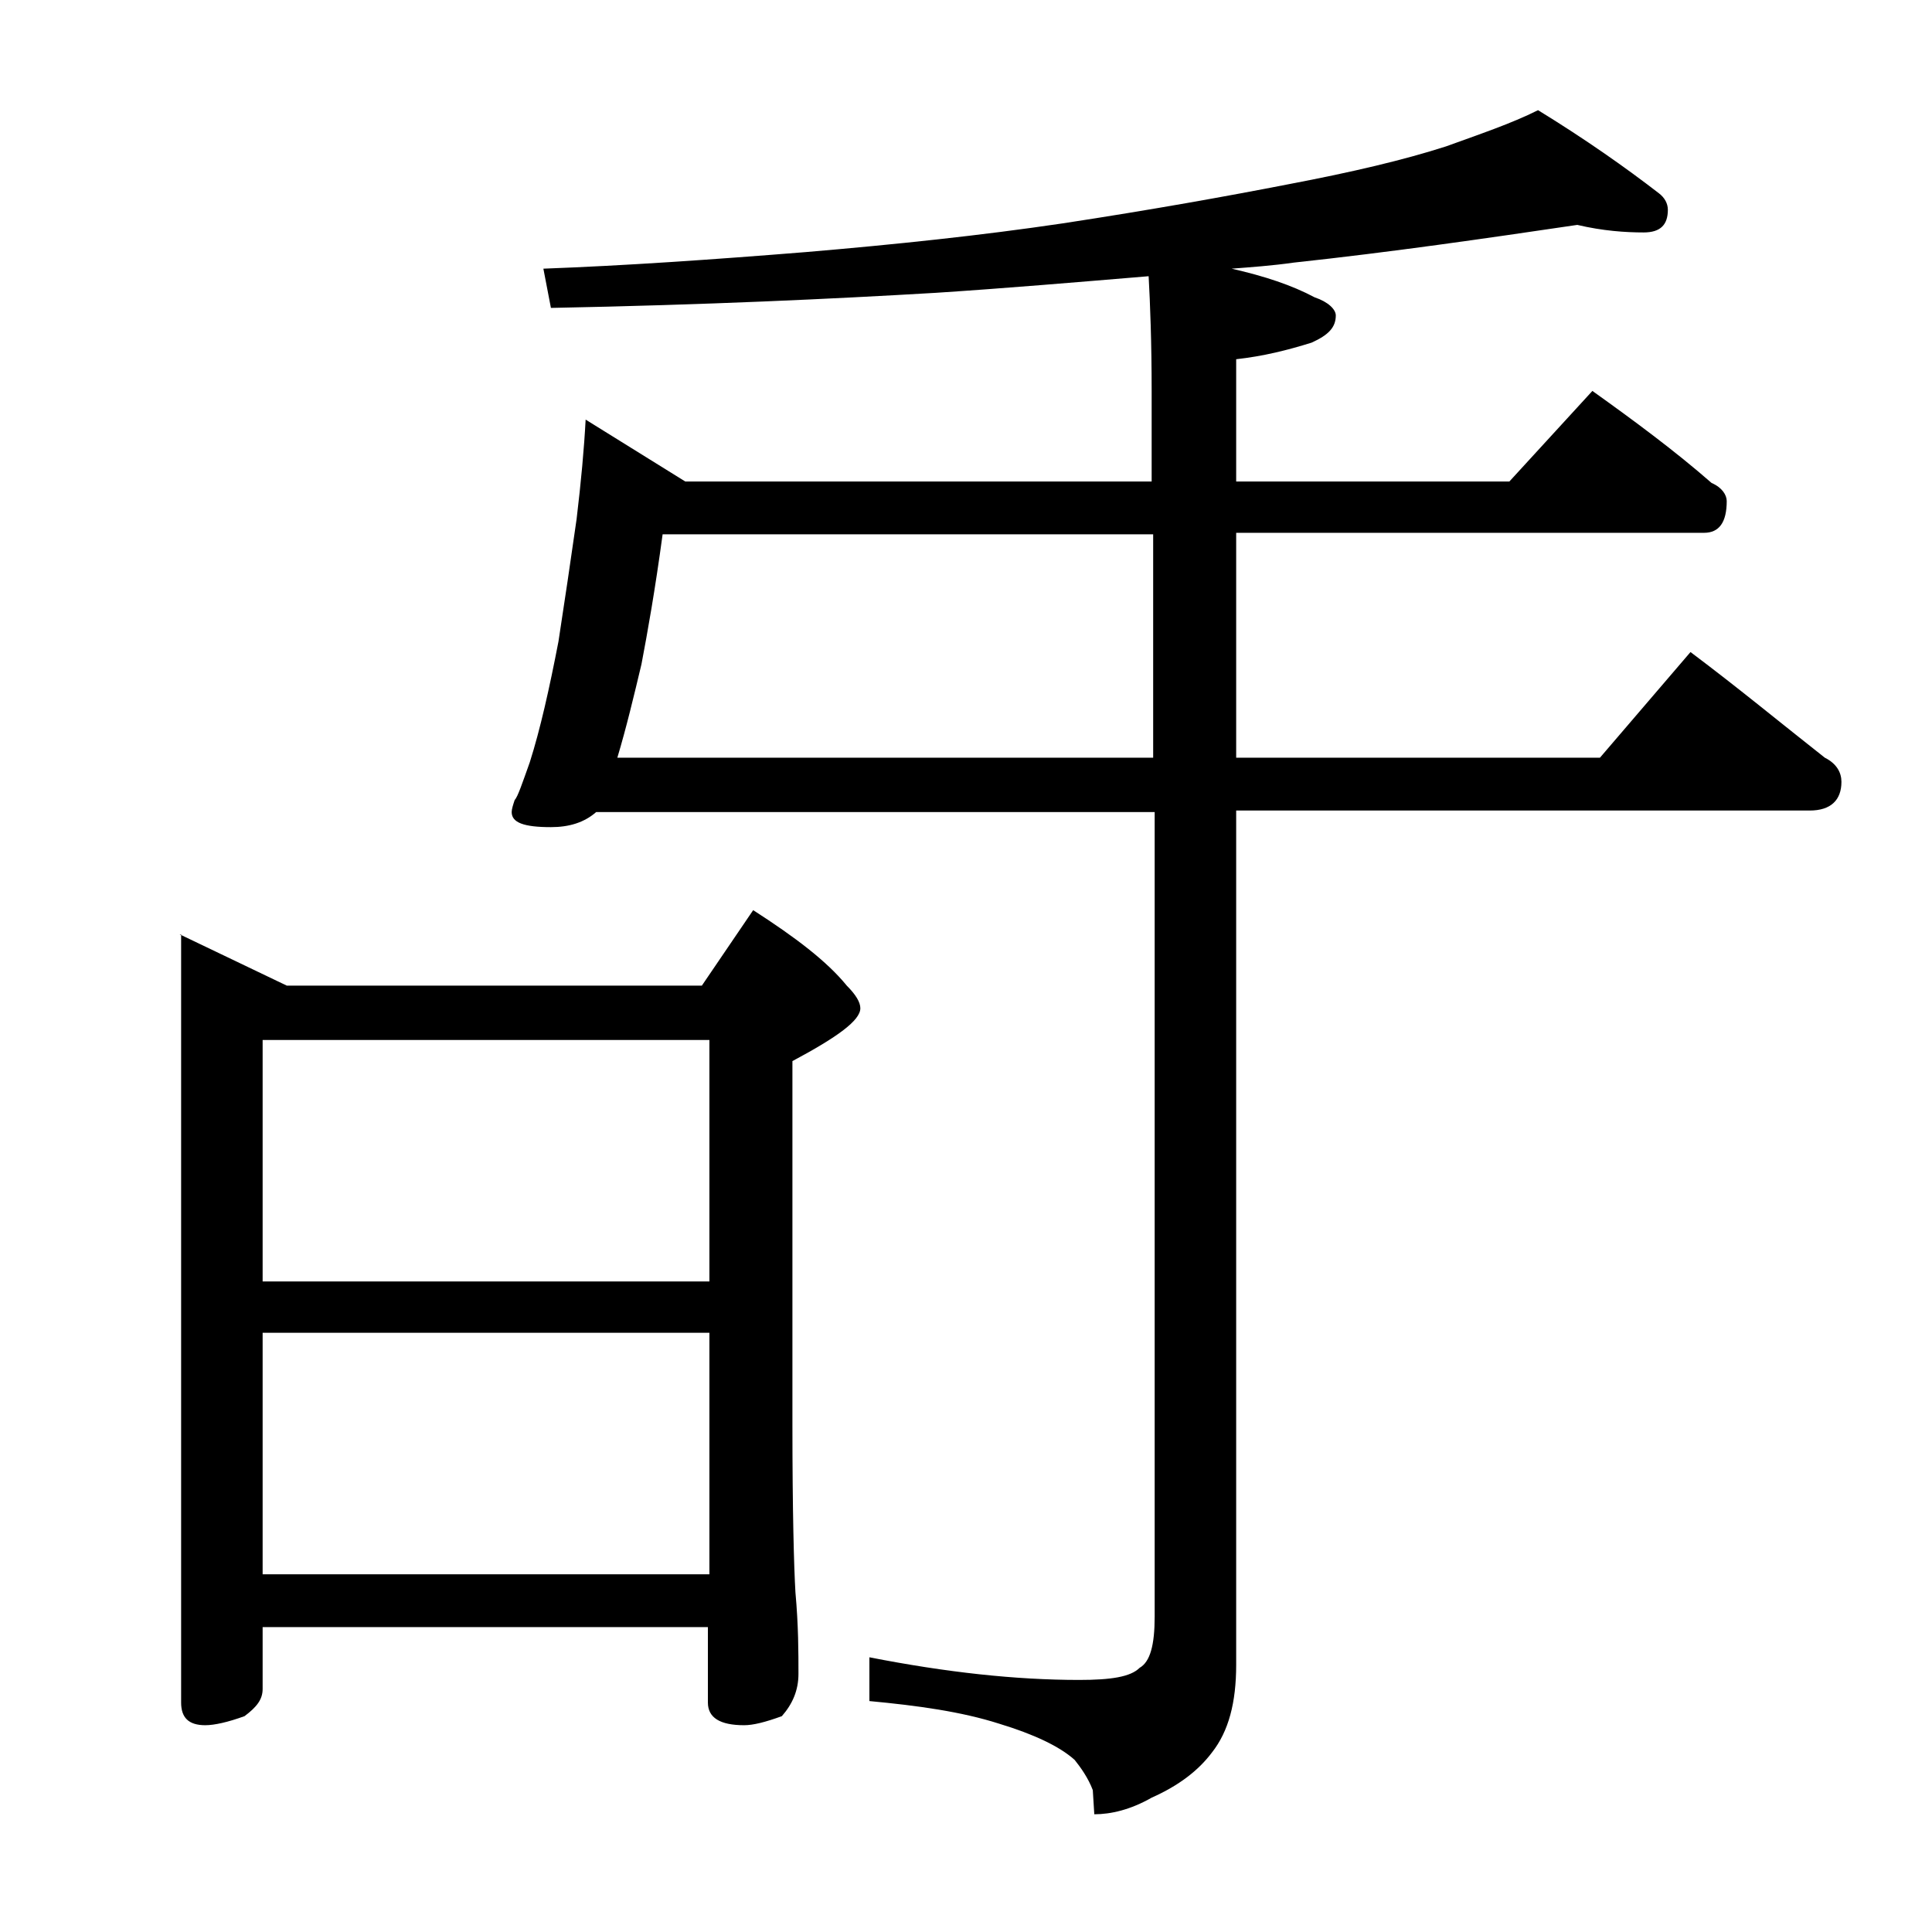
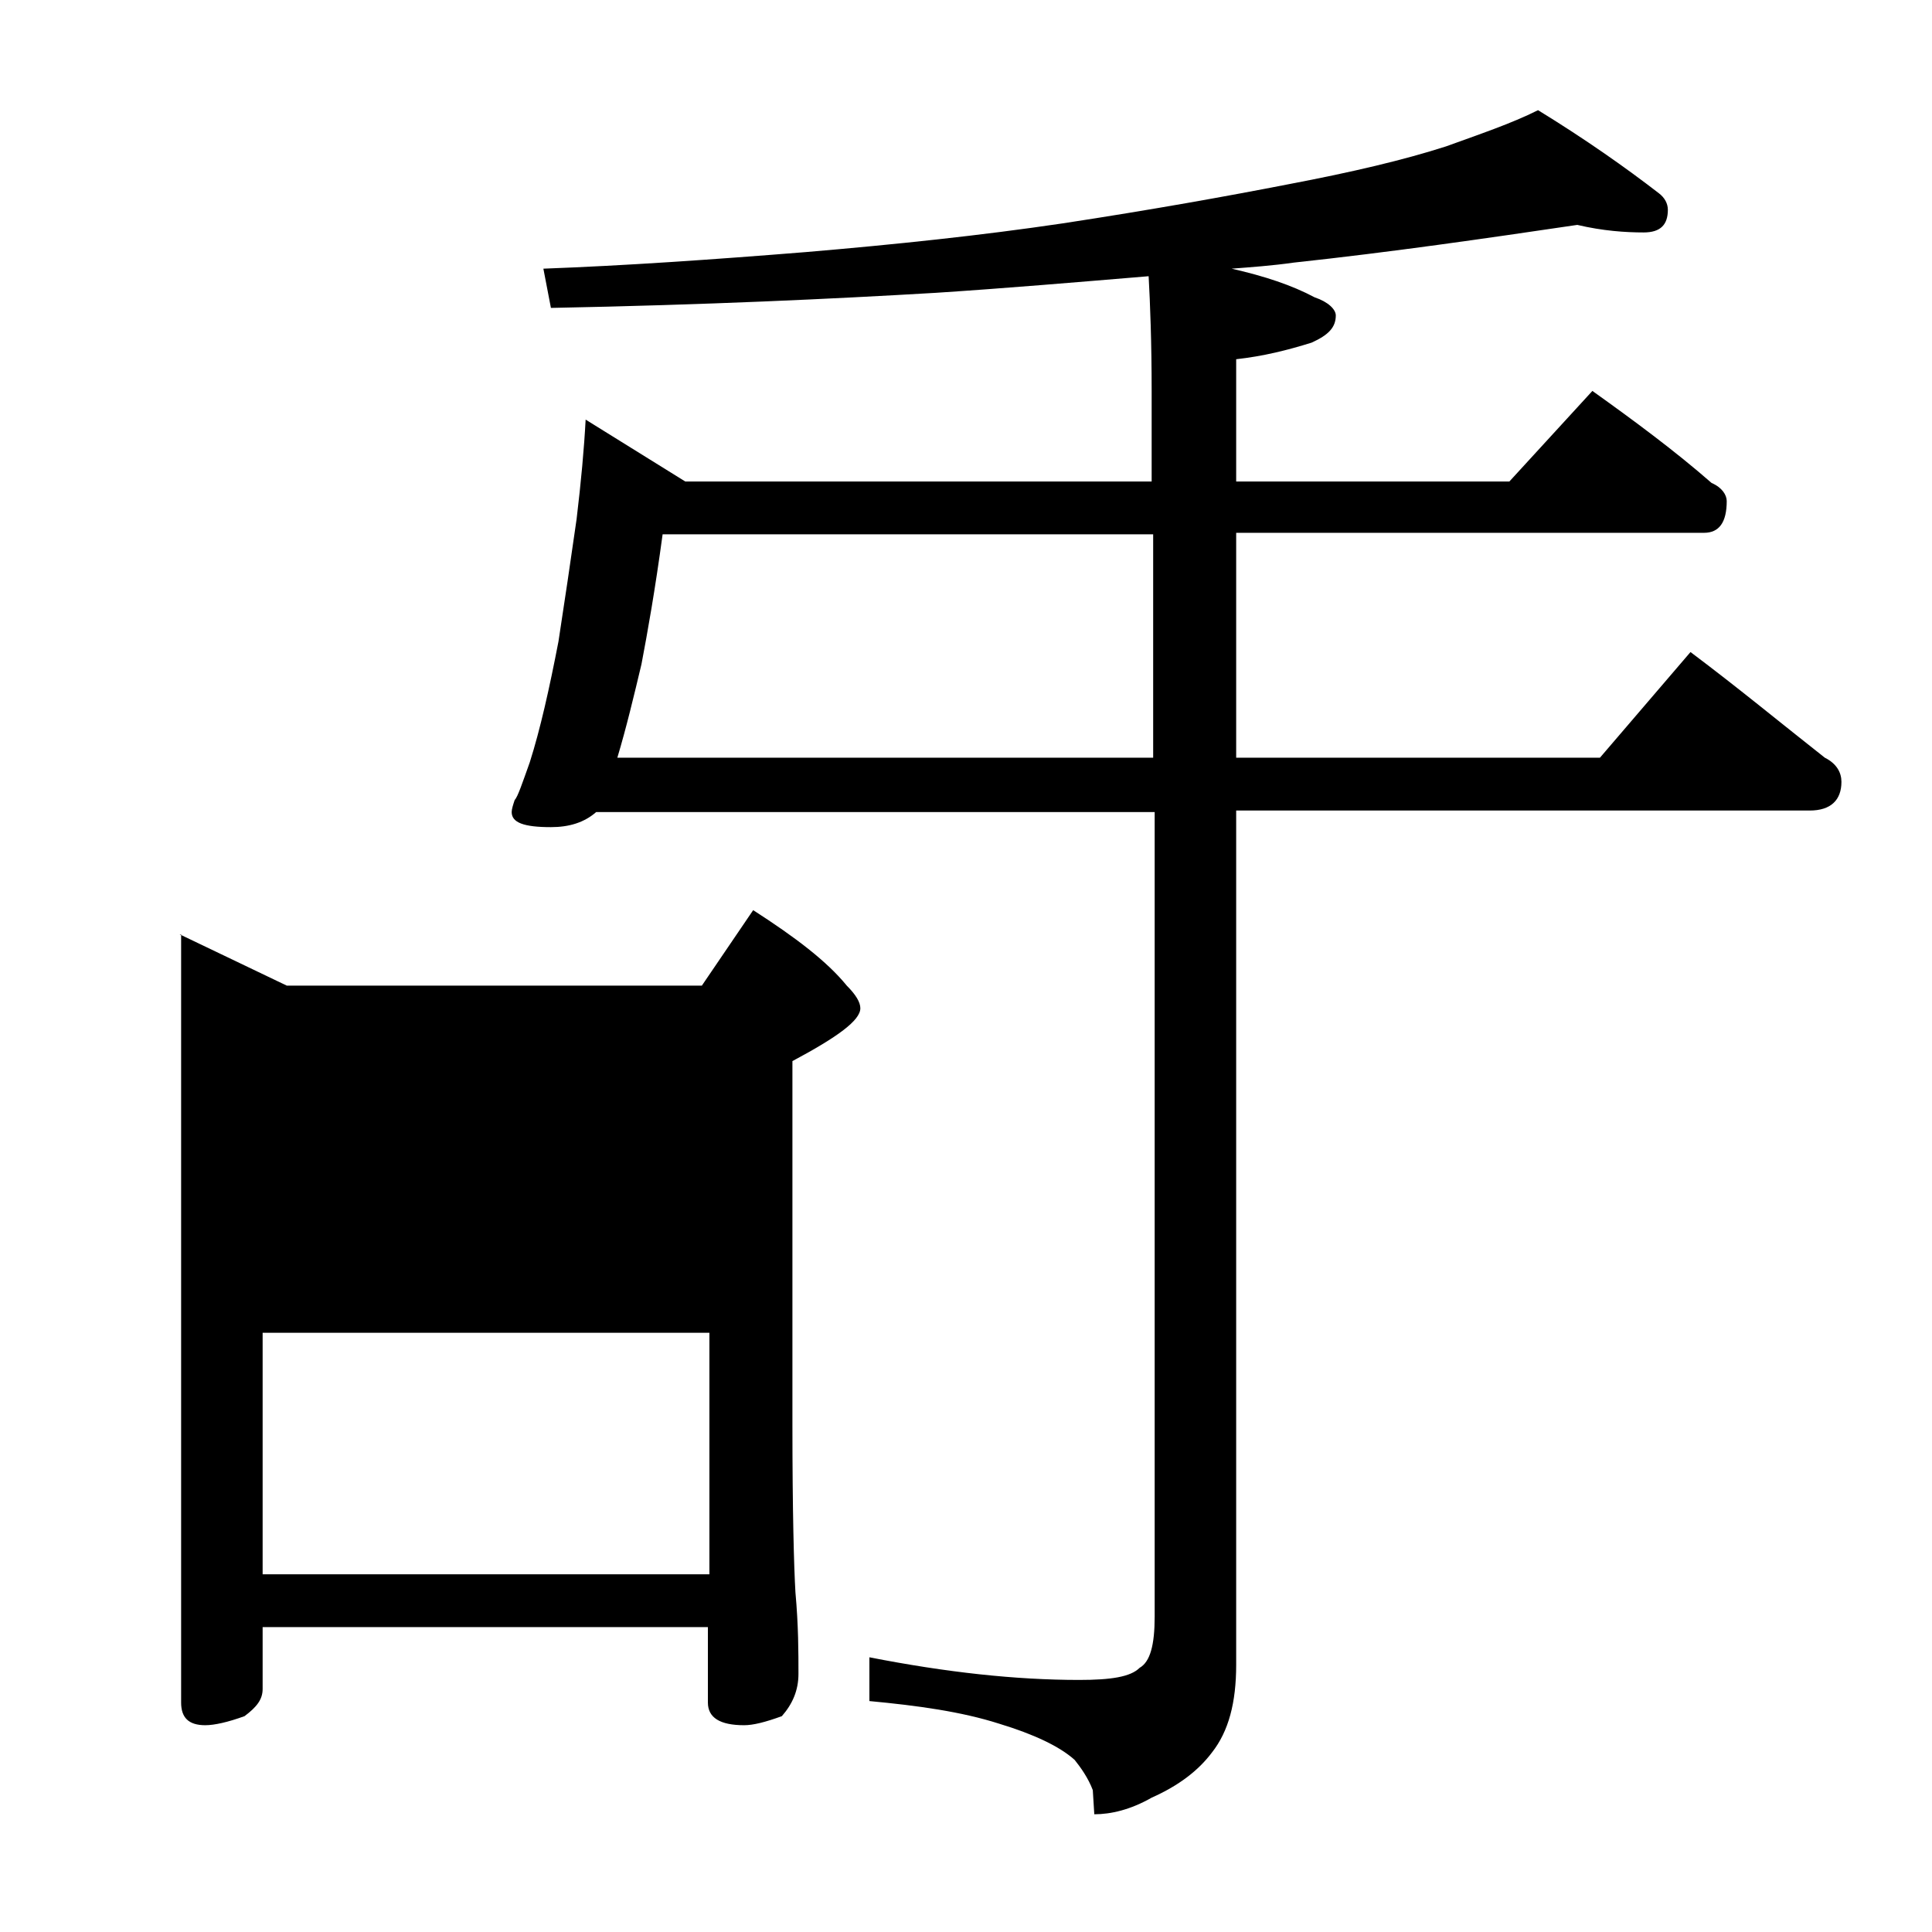
<svg xmlns="http://www.w3.org/2000/svg" version="1.1" id="Layer_1" x="0px" y="0px" viewBox="0 0 128 128" enable-background="new 0 0 128 128" xml:space="preserve">
-   <path d="M11.9,61.9l7.1,3.4h27.5l3.4-5c2.8,1.8,4.9,3.4,6.2,5c0.6,0.6,0.9,1.1,0.9,1.5c0,0.8-1.5,1.9-4.5,3.5v24.1  c0,5.7,0.1,9.4,0.2,11.1c0.2,2.2,0.2,4,0.2,5.4c0,1.1-0.4,2-1.1,2.8c-1.1,0.4-1.9,0.6-2.5,0.6c-1.6,0-2.4-0.5-2.4-1.5v-5H17.4v4.1  c0,0.7-0.4,1.2-1.2,1.8c-1.1,0.4-2,0.6-2.6,0.6c-1.1,0-1.6-0.5-1.6-1.5V61.9z M17.4,84.9H47v-16H17.4V84.9z M17.4,104.3H47v-16H17.4  V104.3z M104.5,14.9c-6.1,0.9-12.3,1.8-18.8,2.5c-1.4,0.2-2.8,0.3-4.1,0.4c2.2,0.5,4,1.1,5.5,1.9c0.9,0.3,1.4,0.8,1.4,1.2  c0,0.8-0.5,1.3-1.6,1.8c-1.6,0.5-3.2,0.9-5,1.1v8.1H100l5.5-6c2.8,2,5.5,4,7.9,6.1c0.7,0.3,1,0.8,1,1.2c0,1.4-0.5,2.1-1.5,2.1h-31  v14.9H106l6-7c3.2,2.4,6.1,4.8,8.9,7c0.8,0.4,1.1,1,1.1,1.6c0,1.2-0.7,1.9-2.1,1.9h-38v56.6c0,2.5-0.5,4.4-1.6,5.8  c-0.9,1.2-2.2,2.2-4,3c-1.4,0.8-2.7,1.1-3.8,1.1l-0.1-1.6c-0.3-0.8-0.8-1.5-1.2-2c-1-0.9-2.7-1.7-5-2.4c-2.5-0.8-5.4-1.2-8.6-1.5  v-2.9c5.1,1,9.7,1.5,13.9,1.5c2.1,0,3.4-0.2,4-0.8c0.7-0.4,1-1.5,1-3.4V53.8H39.5c-0.8,0.7-1.8,1-3,1c-1.8,0-2.6-0.3-2.6-1  c0-0.2,0.1-0.5,0.2-0.8c0.2-0.2,0.5-1.1,1-2.5c0.7-2.2,1.3-4.9,1.9-8c0.4-2.6,0.8-5.3,1.2-8.1c0.3-2.5,0.5-4.7,0.6-6.6l6.6,4.1h30.9  v-6c0-3.2-0.1-5.8-0.2-7.6c-4.8,0.4-9.5,0.8-14.1,1.1c-6.8,0.4-15.2,0.8-25.5,1L36,17.8c5.4-0.2,11.2-0.6,17.4-1.1  c5.9-0.5,11.6-1.1,17-1.9c5.9-0.9,10.9-1.8,15-2.6c4.2-0.8,7.6-1.6,10.4-2.5c2.2-0.8,4.3-1.5,6.1-2.4c3.1,1.9,5.8,3.8,8,5.5  c0.4,0.3,0.6,0.7,0.6,1.1c0,1-0.5,1.5-1.6,1.5C107.7,15.4,106.2,15.3,104.5,14.9z M43.9,35.4c-0.5,3.7-1,6.5-1.4,8.6  c-0.5,2.1-1,4.2-1.6,6.2h35.5V35.4H43.9z" />
+   <path d="M11.9,61.9l7.1,3.4h27.5l3.4-5c2.8,1.8,4.9,3.4,6.2,5c0.6,0.6,0.9,1.1,0.9,1.5c0,0.8-1.5,1.9-4.5,3.5v24.1  c0,5.7,0.1,9.4,0.2,11.1c0.2,2.2,0.2,4,0.2,5.4c0,1.1-0.4,2-1.1,2.8c-1.1,0.4-1.9,0.6-2.5,0.6c-1.6,0-2.4-0.5-2.4-1.5v-5H17.4v4.1  c0,0.7-0.4,1.2-1.2,1.8c-1.1,0.4-2,0.6-2.6,0.6c-1.1,0-1.6-0.5-1.6-1.5V61.9z M17.4,84.9H47H17.4V84.9z M17.4,104.3H47v-16H17.4  V104.3z M104.5,14.9c-6.1,0.9-12.3,1.8-18.8,2.5c-1.4,0.2-2.8,0.3-4.1,0.4c2.2,0.5,4,1.1,5.5,1.9c0.9,0.3,1.4,0.8,1.4,1.2  c0,0.8-0.5,1.3-1.6,1.8c-1.6,0.5-3.2,0.9-5,1.1v8.1H100l5.5-6c2.8,2,5.5,4,7.9,6.1c0.7,0.3,1,0.8,1,1.2c0,1.4-0.5,2.1-1.5,2.1h-31  v14.9H106l6-7c3.2,2.4,6.1,4.8,8.9,7c0.8,0.4,1.1,1,1.1,1.6c0,1.2-0.7,1.9-2.1,1.9h-38v56.6c0,2.5-0.5,4.4-1.6,5.8  c-0.9,1.2-2.2,2.2-4,3c-1.4,0.8-2.7,1.1-3.8,1.1l-0.1-1.6c-0.3-0.8-0.8-1.5-1.2-2c-1-0.9-2.7-1.7-5-2.4c-2.5-0.8-5.4-1.2-8.6-1.5  v-2.9c5.1,1,9.7,1.5,13.9,1.5c2.1,0,3.4-0.2,4-0.8c0.7-0.4,1-1.5,1-3.4V53.8H39.5c-0.8,0.7-1.8,1-3,1c-1.8,0-2.6-0.3-2.6-1  c0-0.2,0.1-0.5,0.2-0.8c0.2-0.2,0.5-1.1,1-2.5c0.7-2.2,1.3-4.9,1.9-8c0.4-2.6,0.8-5.3,1.2-8.1c0.3-2.5,0.5-4.7,0.6-6.6l6.6,4.1h30.9  v-6c0-3.2-0.1-5.8-0.2-7.6c-4.8,0.4-9.5,0.8-14.1,1.1c-6.8,0.4-15.2,0.8-25.5,1L36,17.8c5.4-0.2,11.2-0.6,17.4-1.1  c5.9-0.5,11.6-1.1,17-1.9c5.9-0.9,10.9-1.8,15-2.6c4.2-0.8,7.6-1.6,10.4-2.5c2.2-0.8,4.3-1.5,6.1-2.4c3.1,1.9,5.8,3.8,8,5.5  c0.4,0.3,0.6,0.7,0.6,1.1c0,1-0.5,1.5-1.6,1.5C107.7,15.4,106.2,15.3,104.5,14.9z M43.9,35.4c-0.5,3.7-1,6.5-1.4,8.6  c-0.5,2.1-1,4.2-1.6,6.2h35.5V35.4H43.9z" />
</svg>